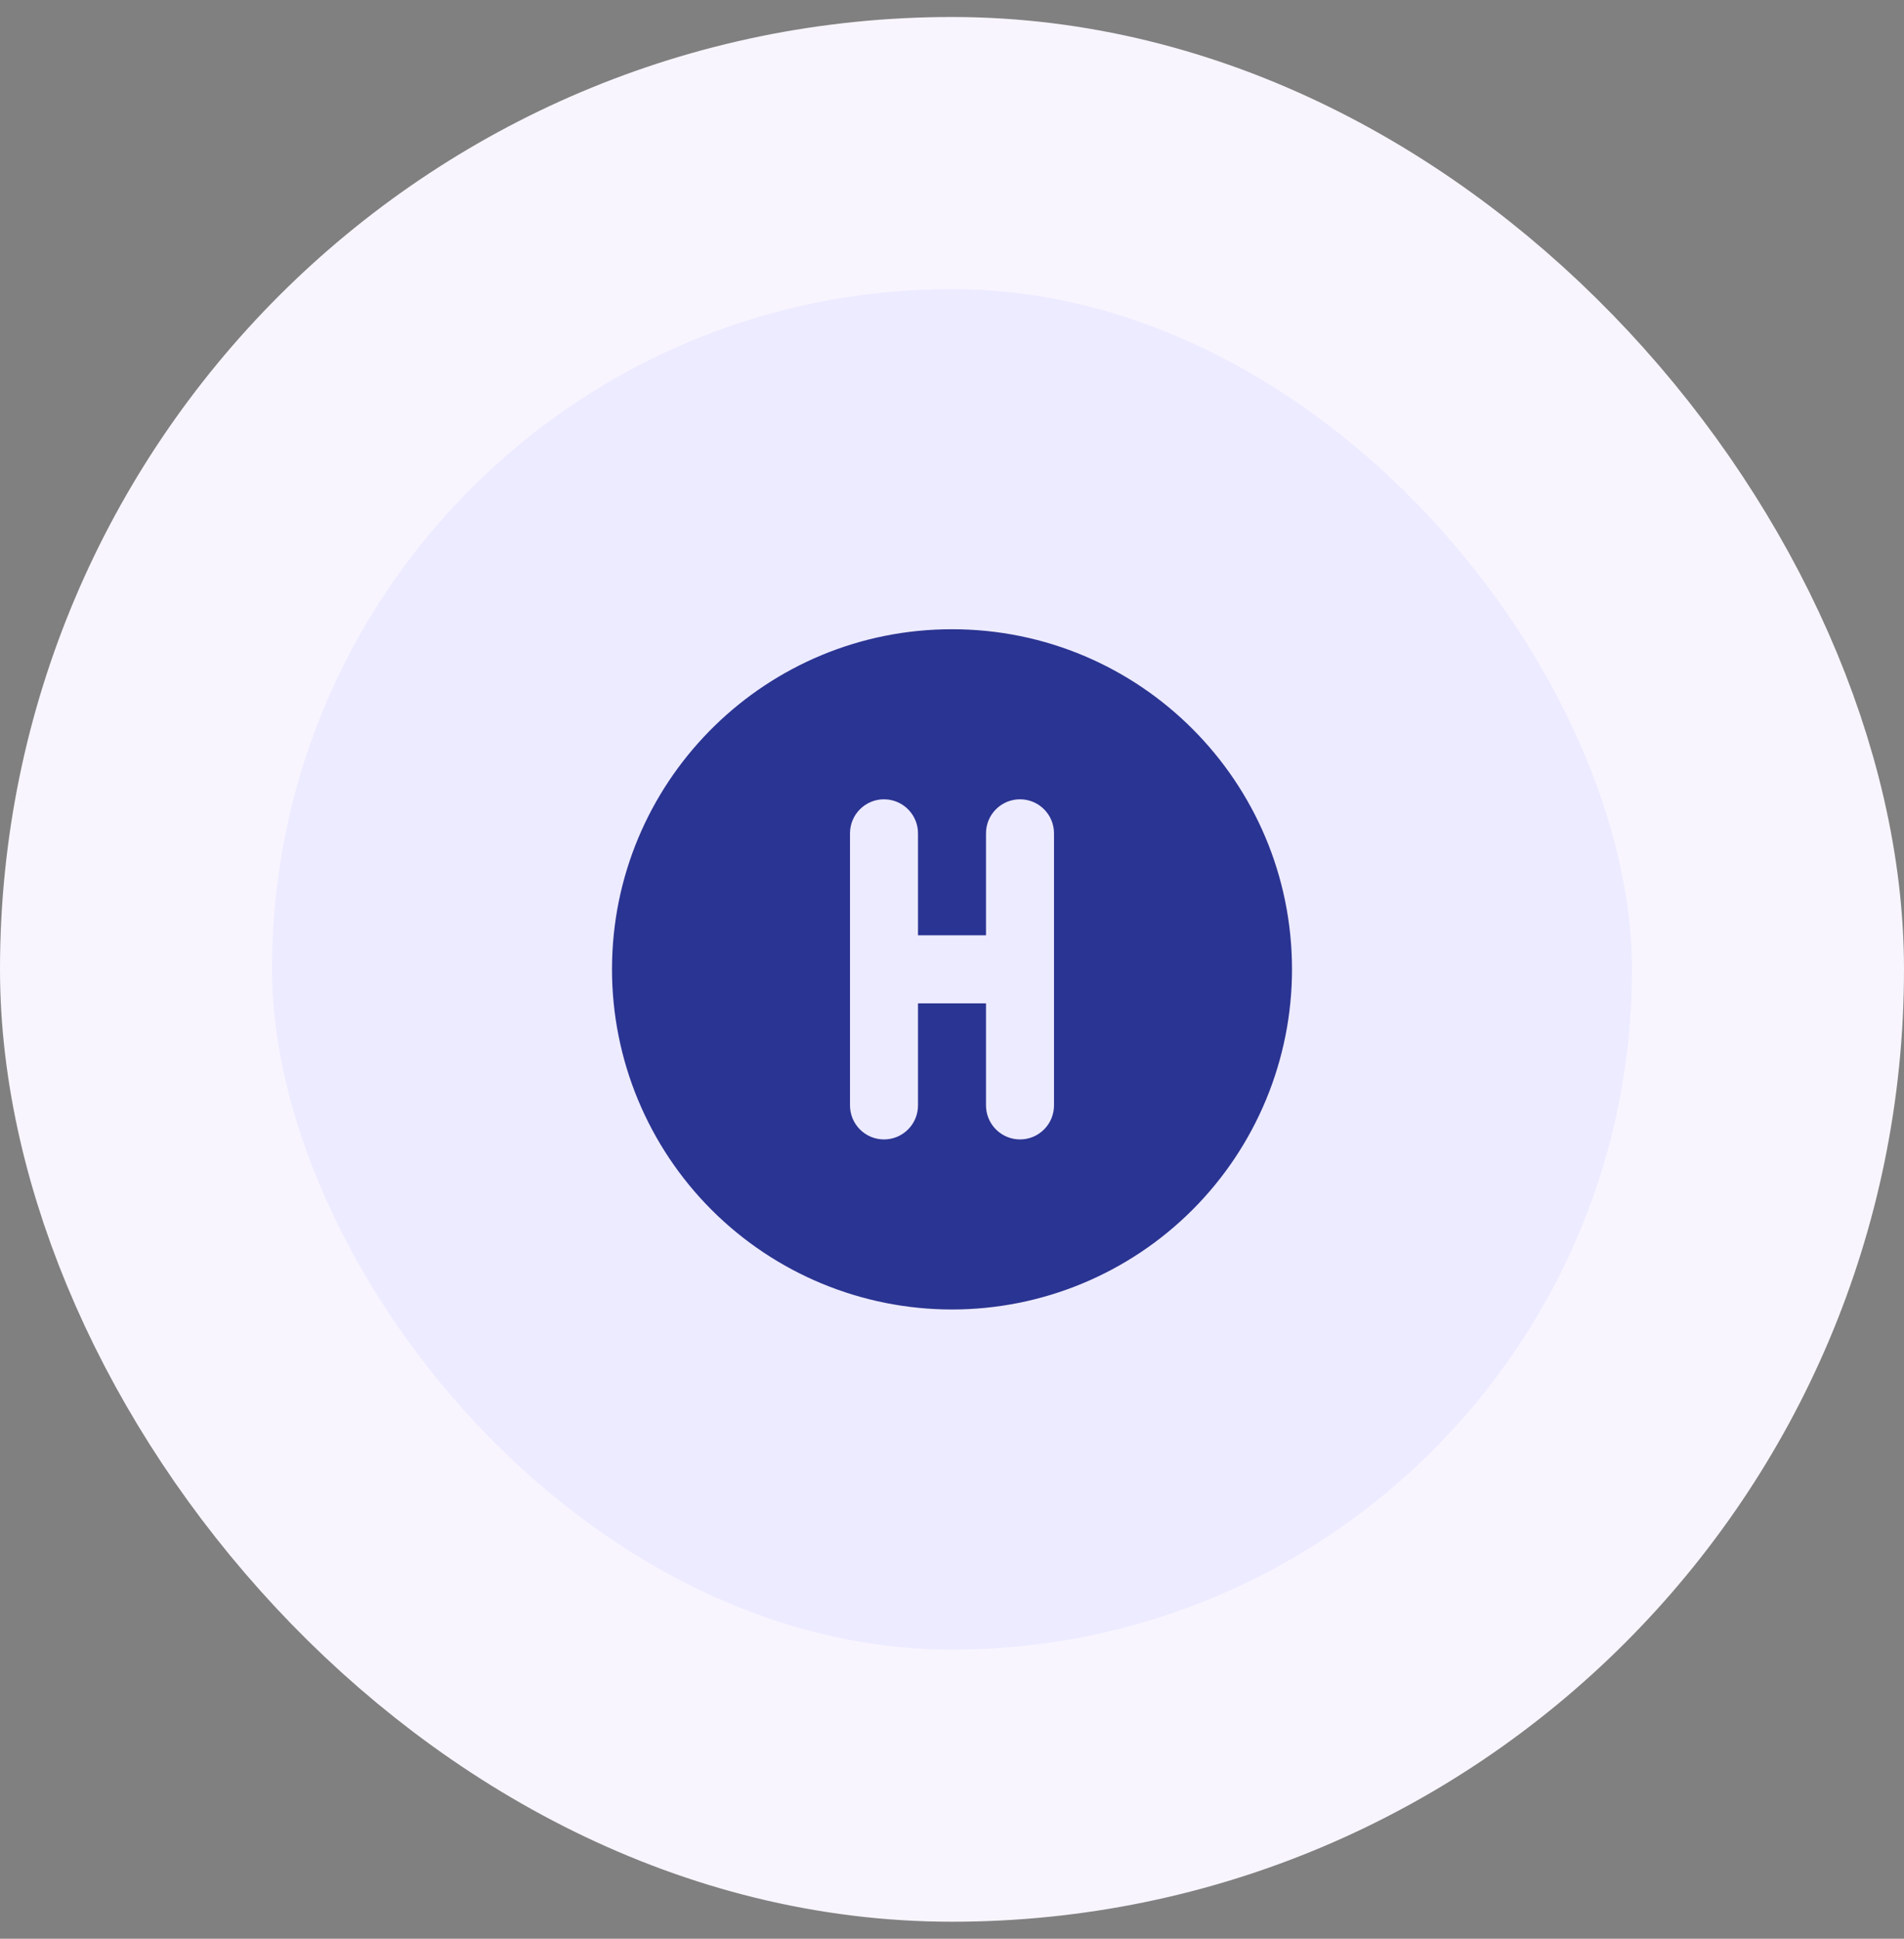
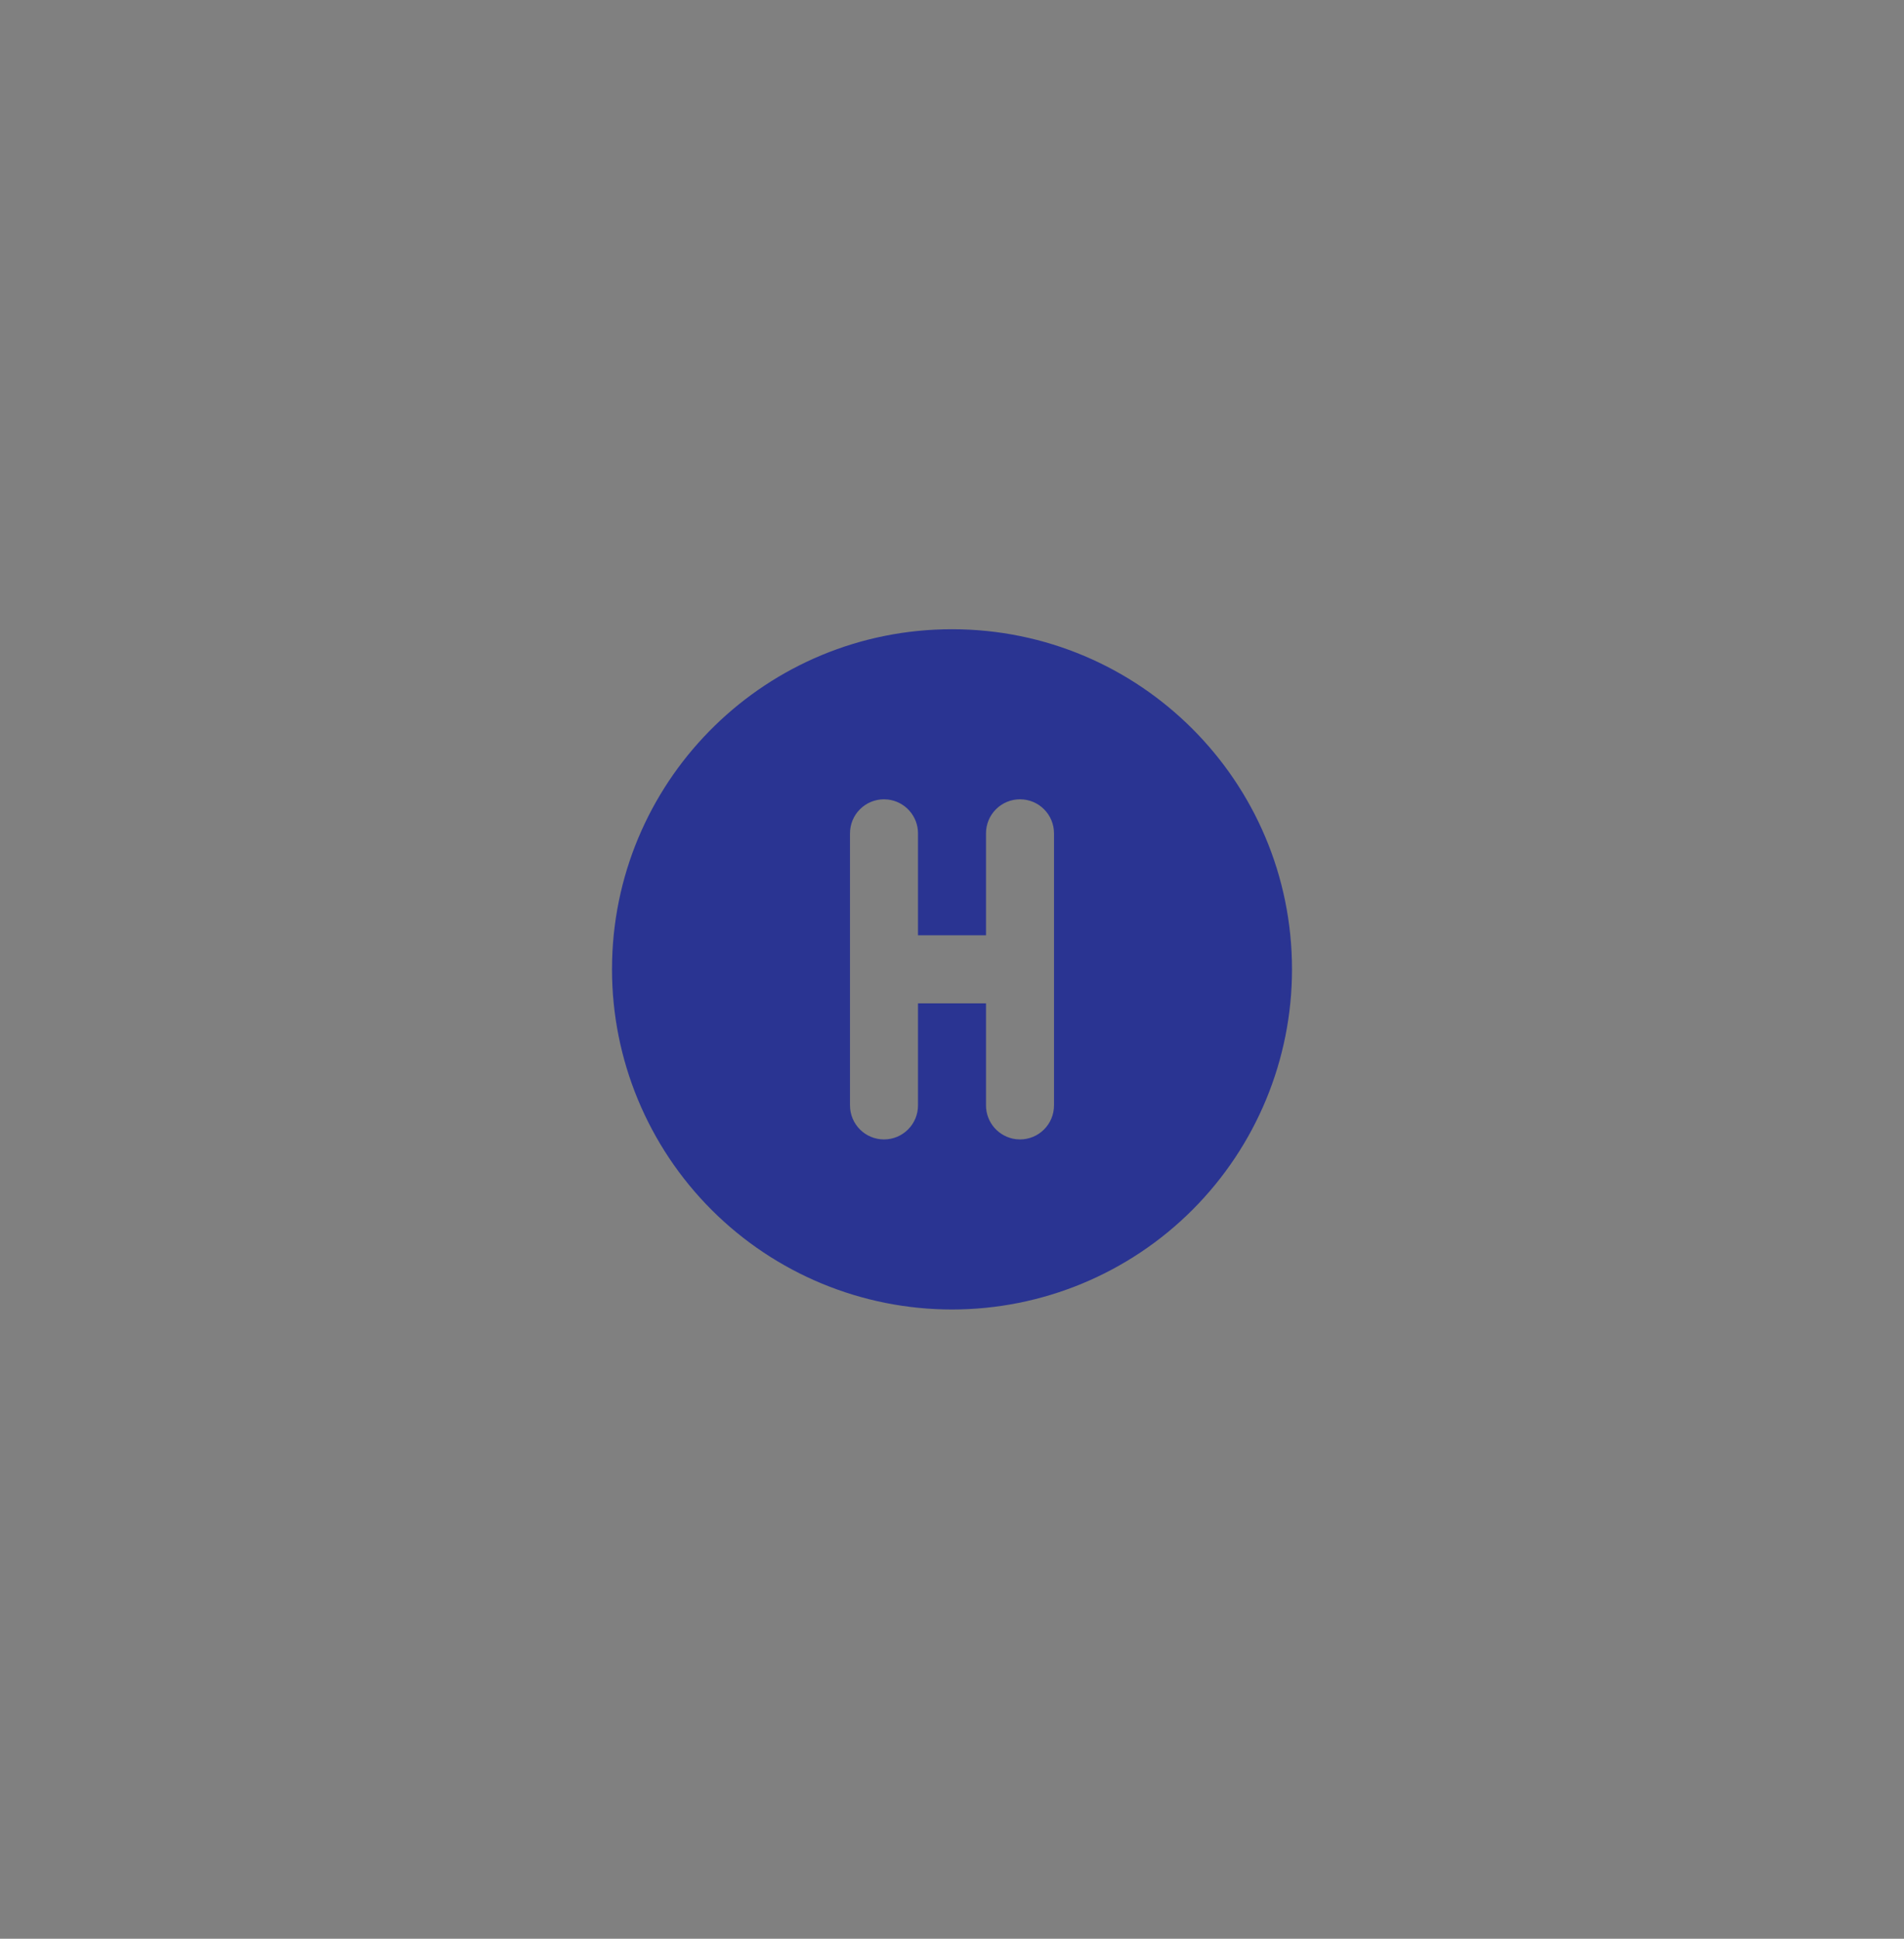
<svg xmlns="http://www.w3.org/2000/svg" width="56" height="57" viewBox="0 0 56 57" fill="none">
  <rect x="0" y="0" width="56" height="57" fill="#808080" stroke="none" />
-   <rect x="4" y="4.5" width="48" height="48" rx="24" fill="#EDEBFF" />
-   <rect x="4" y="4.5" width="48" height="48" rx="24" stroke="#F9F5FF" stroke-width="8" />
  <g clip-path="url(#clip0_606_4671)">
    <path d="M28 18.5C33.523 18.5 38 22.977 38 28.5C38 31.152 36.946 33.696 35.071 35.571C33.196 37.446 30.652 38.5 28 38.5C25.348 38.5 22.804 37.446 20.929 35.571C19.054 33.696 18 31.152 18 28.5L18.004 28.22C18.152 22.827 22.57 18.5 28 18.5ZM30 23.5C29.735 23.5 29.48 23.605 29.293 23.793C29.105 23.98 29 24.235 29 24.5V27.499H27V24.5C27 24.255 26.91 24.019 26.747 23.836C26.584 23.653 26.36 23.536 26.117 23.507L26 23.5C25.735 23.5 25.48 23.605 25.293 23.793C25.105 23.98 25 24.235 25 24.5V32.5C25 32.765 25.105 33.02 25.293 33.207C25.48 33.395 25.735 33.5 26 33.5C26.265 33.5 26.52 33.395 26.707 33.207C26.895 33.02 27 32.765 27 32.5V29.499H29V32.5C29 32.745 29.09 32.981 29.253 33.164C29.416 33.347 29.64 33.464 29.883 33.493L30 33.5C30.265 33.5 30.52 33.395 30.707 33.207C30.895 33.02 31 32.765 31 32.5V24.5C31 24.235 30.895 23.98 30.707 23.793C30.52 23.605 30.265 23.5 30 23.5Z" fill="#2A3492" />
  </g>
  <defs>
    <clipPath id="clip0_606_4671">
      <rect width="24" height="24" fill="white" transform="translate(16 16.5)" />
    </clipPath>
  </defs>
</svg>